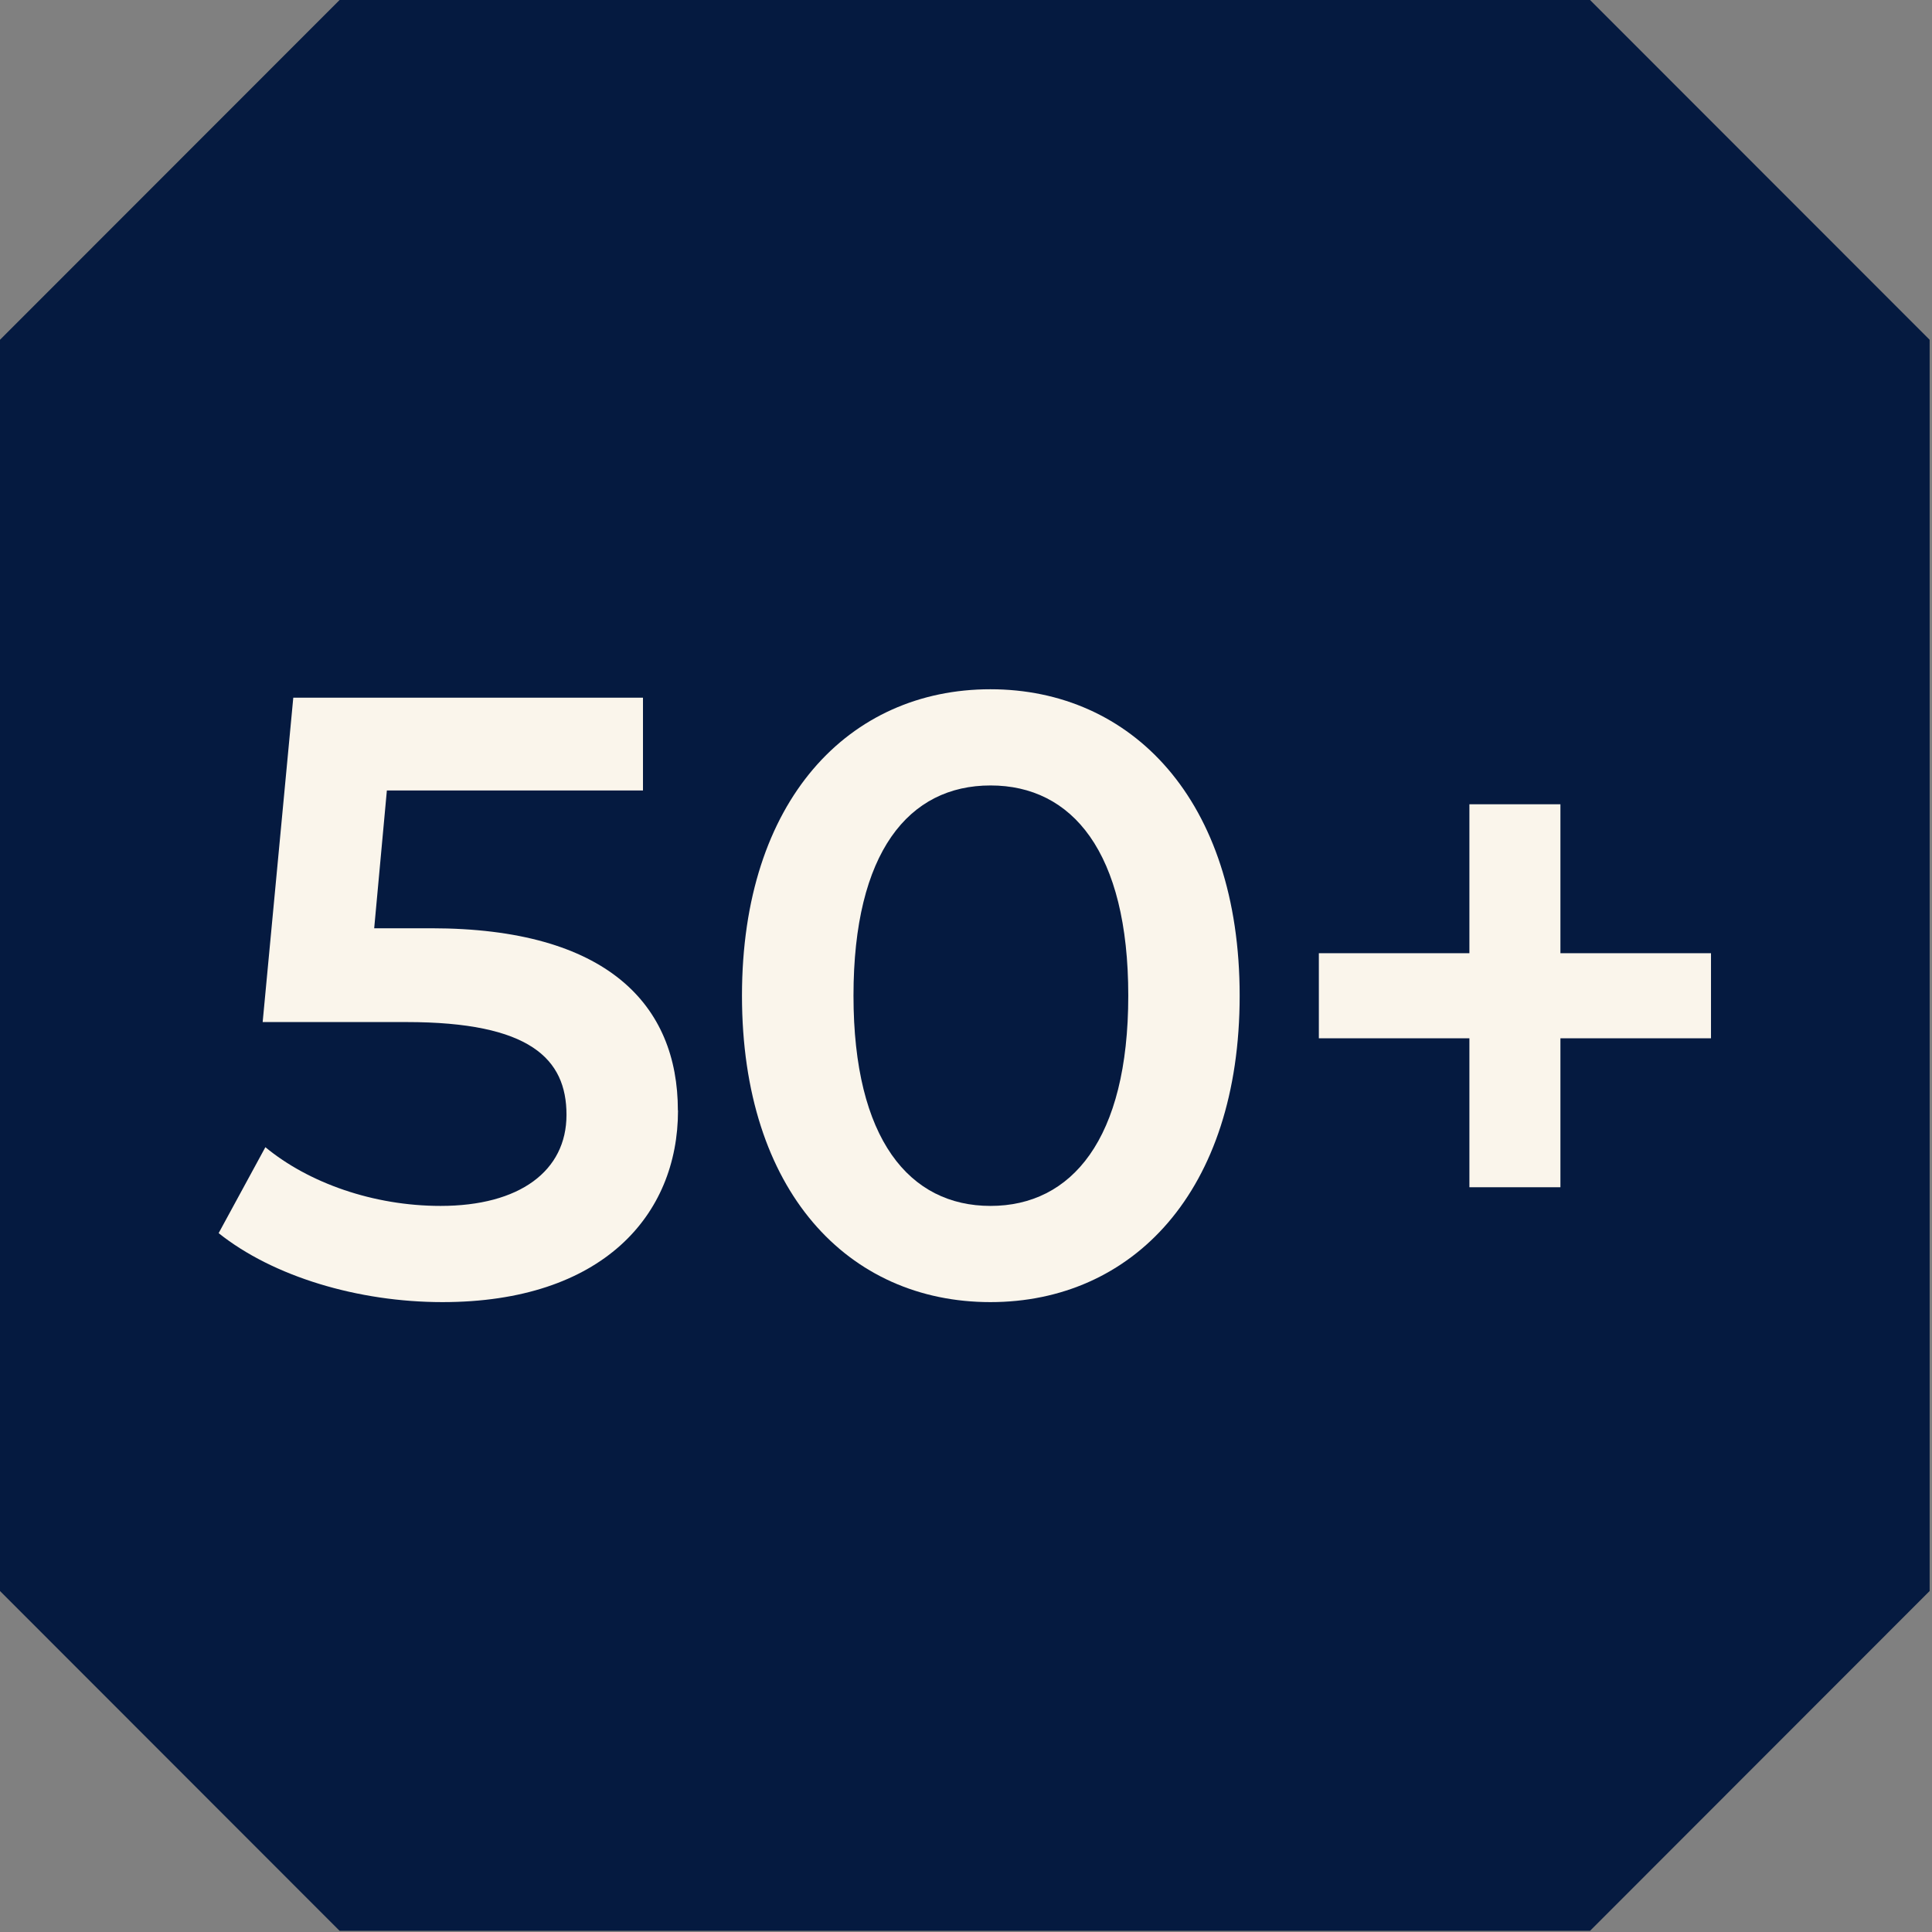
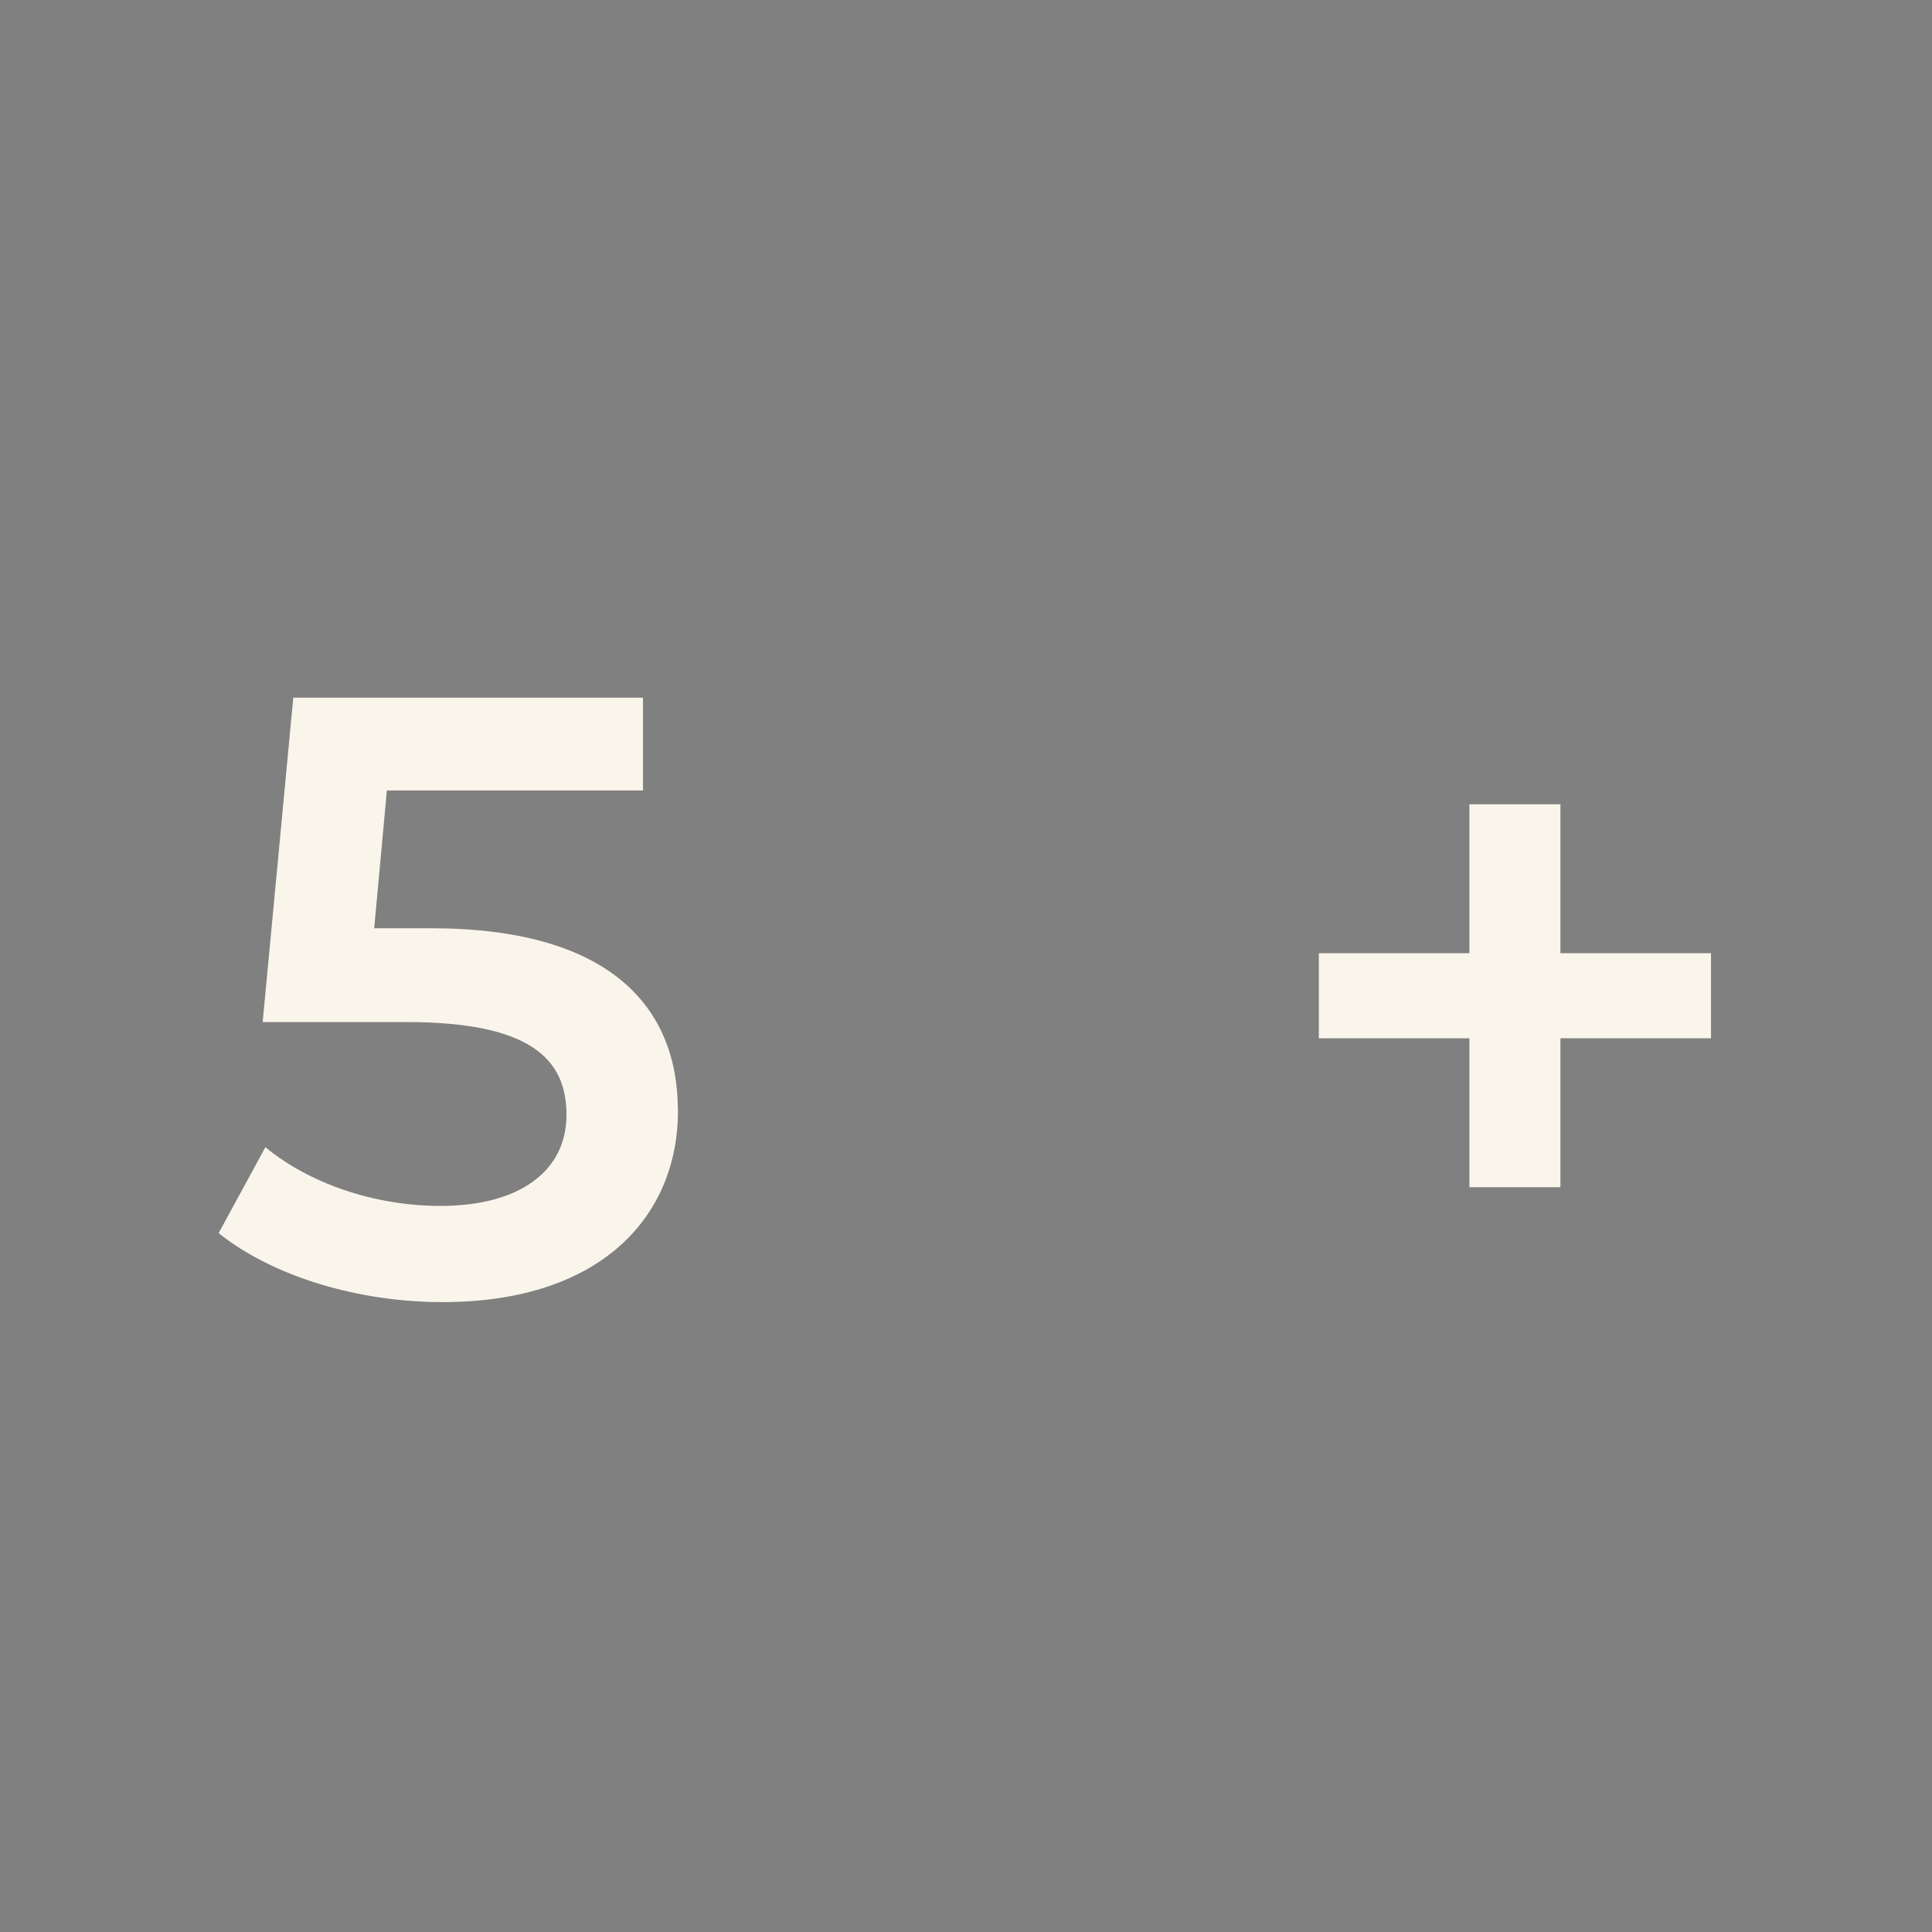
<svg xmlns="http://www.w3.org/2000/svg" width="107" height="107" viewBox="0 0 107 107" fill="none">
  <rect x="0" y="0" width="107" height="107" fill="#808080" stroke="none" />
-   <path d="M106.869 18.818V88.115L88.062 106.934H18.807L0 88.115V18.818L18.807 0H88.062L106.869 18.818Z" fill="#051A40" />
  <path d="M37.55 61.506C37.55 67.308 33.354 72.115 24.503 72.115C19.84 72.115 15.123 70.702 12.109 68.295L14.697 63.535C17.095 65.516 20.684 66.787 24.4 66.787C28.778 66.787 31.374 64.853 31.374 61.743C31.374 58.633 29.346 56.605 22.515 56.605H14.547L16.243 38.639H35.61V43.778H21.426L20.724 51.41H23.879C33.63 51.41 37.543 55.649 37.543 61.498L37.55 61.506Z" fill="#FAF5EB" />
-   <path d="M41.093 55.144C41.093 44.298 47.033 38.173 54.85 38.173C62.668 38.173 68.656 44.298 68.656 55.144C68.656 65.99 62.716 72.115 54.85 72.115C46.985 72.115 41.093 65.99 41.093 55.144ZM62.487 55.144C62.487 47.18 59.379 43.501 54.858 43.501C50.338 43.501 47.269 47.18 47.269 55.144C47.269 63.109 50.378 66.787 54.858 66.787C59.339 66.787 62.487 63.109 62.487 55.144Z" fill="#FAF5EB" />
  <path d="M94.76 57.504H86.421V65.753H81.38V57.504H73.042V52.792H81.38V44.543H86.421V52.792H94.76V57.504Z" fill="#FAF5EB" />
</svg>